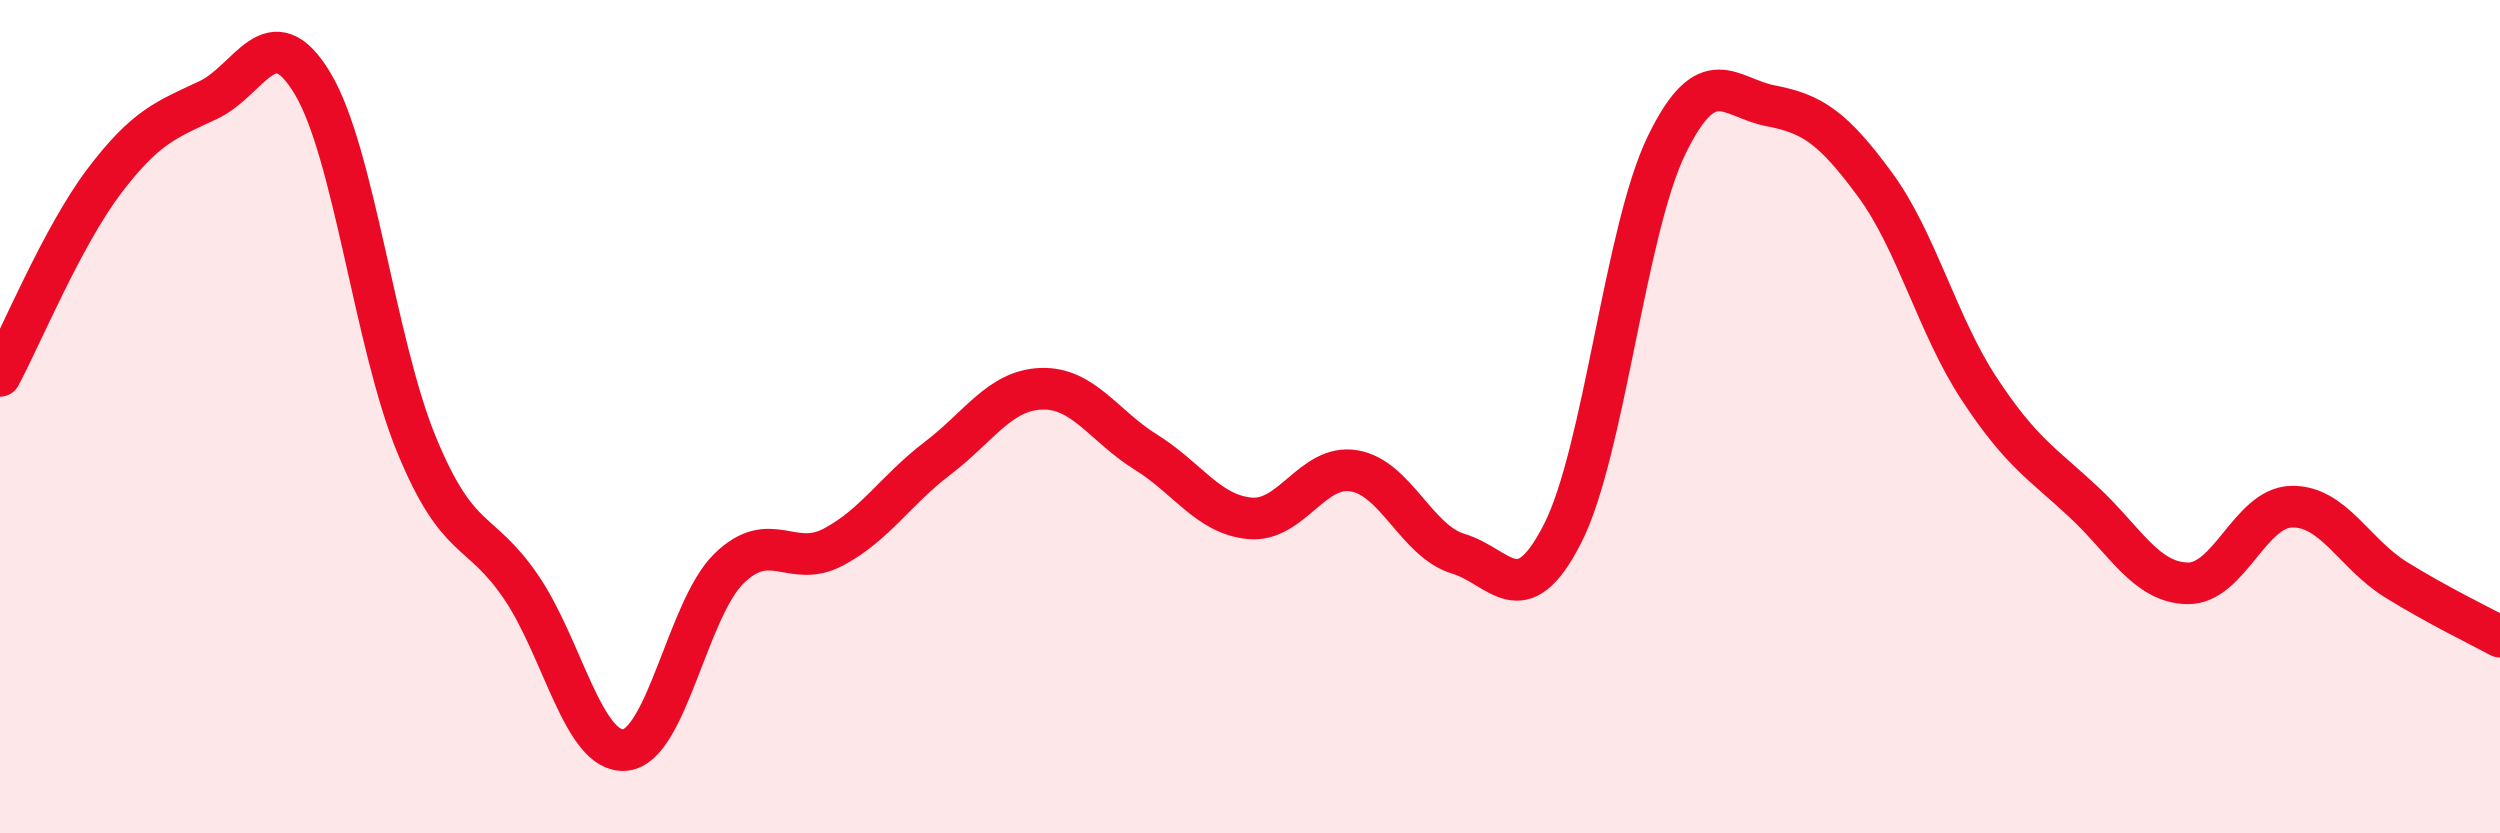
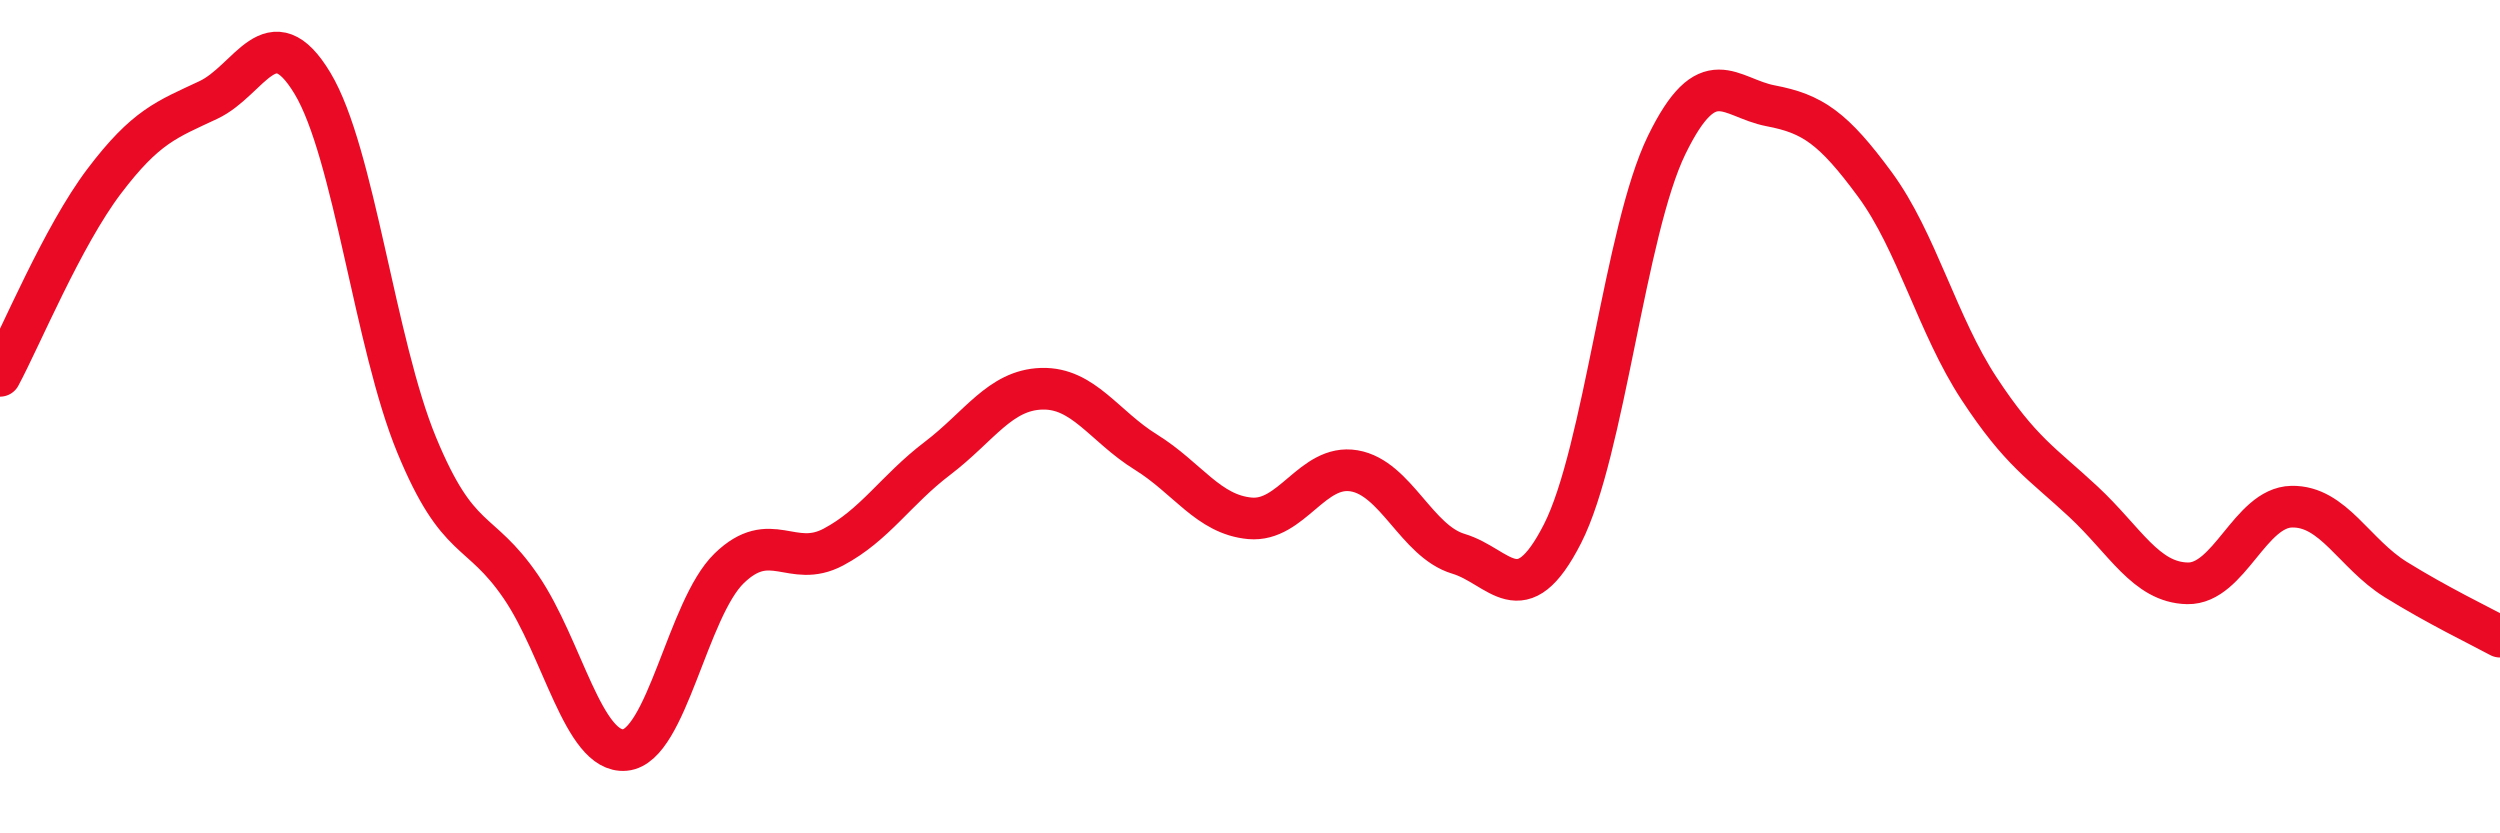
<svg xmlns="http://www.w3.org/2000/svg" width="60" height="20" viewBox="0 0 60 20">
-   <path d="M 0,9.02 C 0.5,8.09 1.5,5.67 2.5,4.35 C 3.5,3.03 4,2.87 5,2.4 C 6,1.93 6.5,0.34 7.5,2 C 8.5,3.66 9,8.26 10,10.68 C 11,13.1 11.5,12.62 12.5,14.08 C 13.5,15.54 14,18.09 15,18 C 16,17.91 16.5,14.61 17.5,13.64 C 18.5,12.67 19,13.66 20,13.13 C 21,12.6 21.5,11.76 22.5,11 C 23.5,10.24 24,9.36 25,9.33 C 26,9.3 26.5,10.23 27.5,10.85 C 28.5,11.47 29,12.35 30,12.44 C 31,12.53 31.5,11.13 32.5,11.3 C 33.5,11.47 34,12.99 35,13.29 C 36,13.59 36.5,14.77 37.5,12.81 C 38.5,10.85 39,5.53 40,3.48 C 41,1.43 41.5,2.35 42.5,2.54 C 43.5,2.73 44,3.07 45,4.43 C 46,5.79 46.5,7.81 47.5,9.33 C 48.5,10.85 49,11.11 50,12.04 C 51,12.97 51.5,13.98 52.5,14 C 53.5,14.02 54,12.18 55,12.16 C 56,12.14 56.5,13.29 57.5,13.91 C 58.5,14.53 59.5,15.01 60,15.28L60 20L0 20Z" fill="#EB0A25" opacity="0.1" stroke-linecap="round" stroke-linejoin="round" />
  <path d="M 0,9.02 C 0.5,8.09 1.5,5.67 2.5,4.35 C 3.5,3.03 4,2.87 5,2.4 C 6,1.93 6.5,0.34 7.5,2 C 8.5,3.66 9,8.26 10,10.68 C 11,13.1 11.5,12.62 12.5,14.08 C 13.5,15.54 14,18.09 15,18 C 16,17.91 16.5,14.61 17.5,13.64 C 18.5,12.67 19,13.66 20,13.13 C 21,12.6 21.5,11.76 22.5,11 C 23.5,10.24 24,9.36 25,9.33 C 26,9.3 26.5,10.23 27.5,10.85 C 28.5,11.47 29,12.35 30,12.44 C 31,12.53 31.5,11.13 32.5,11.3 C 33.5,11.47 34,12.99 35,13.29 C 36,13.59 36.5,14.77 37.5,12.81 C 38.5,10.85 39,5.53 40,3.48 C 41,1.43 41.5,2.35 42.5,2.54 C 43.5,2.73 44,3.07 45,4.43 C 46,5.79 46.5,7.81 47.5,9.33 C 48.5,10.85 49,11.11 50,12.04 C 51,12.97 51.5,13.98 52.5,14 C 53.5,14.02 54,12.18 55,12.16 C 56,12.14 56.5,13.29 57.5,13.91 C 58.5,14.53 59.5,15.01 60,15.28" stroke="#EB0A25" stroke-width="1" fill="none" stroke-linecap="round" stroke-linejoin="round" />
</svg>